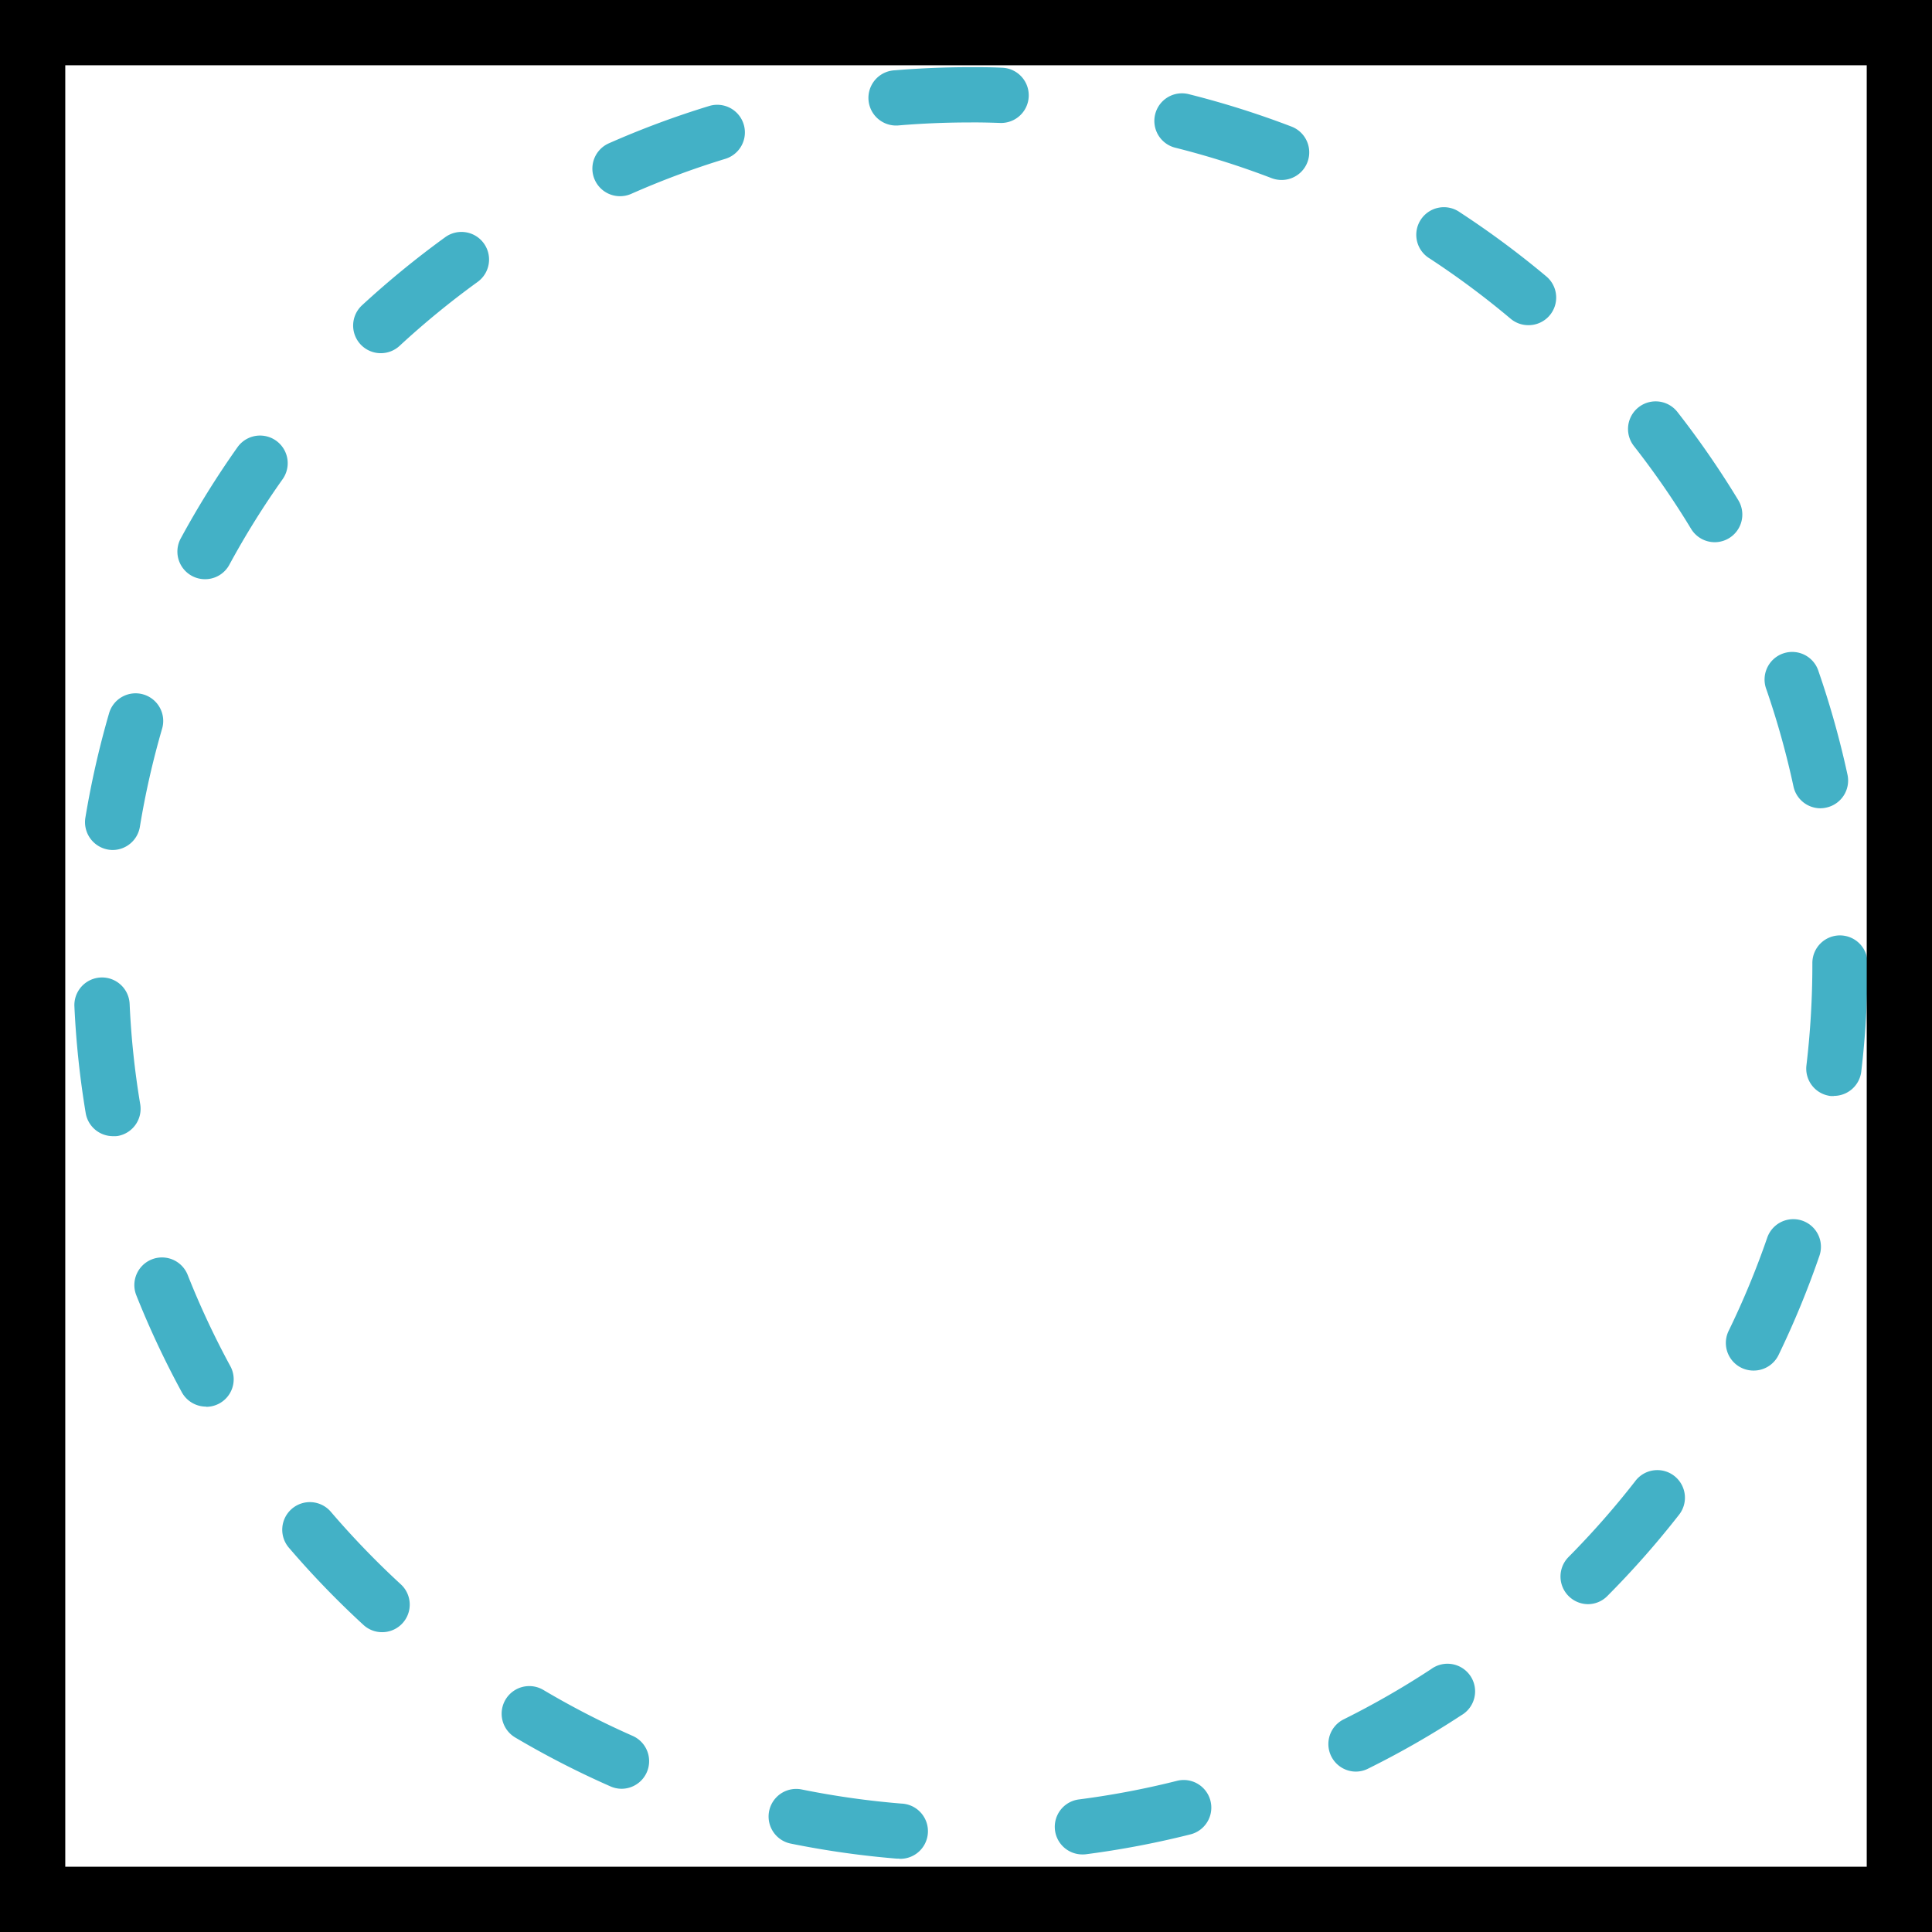
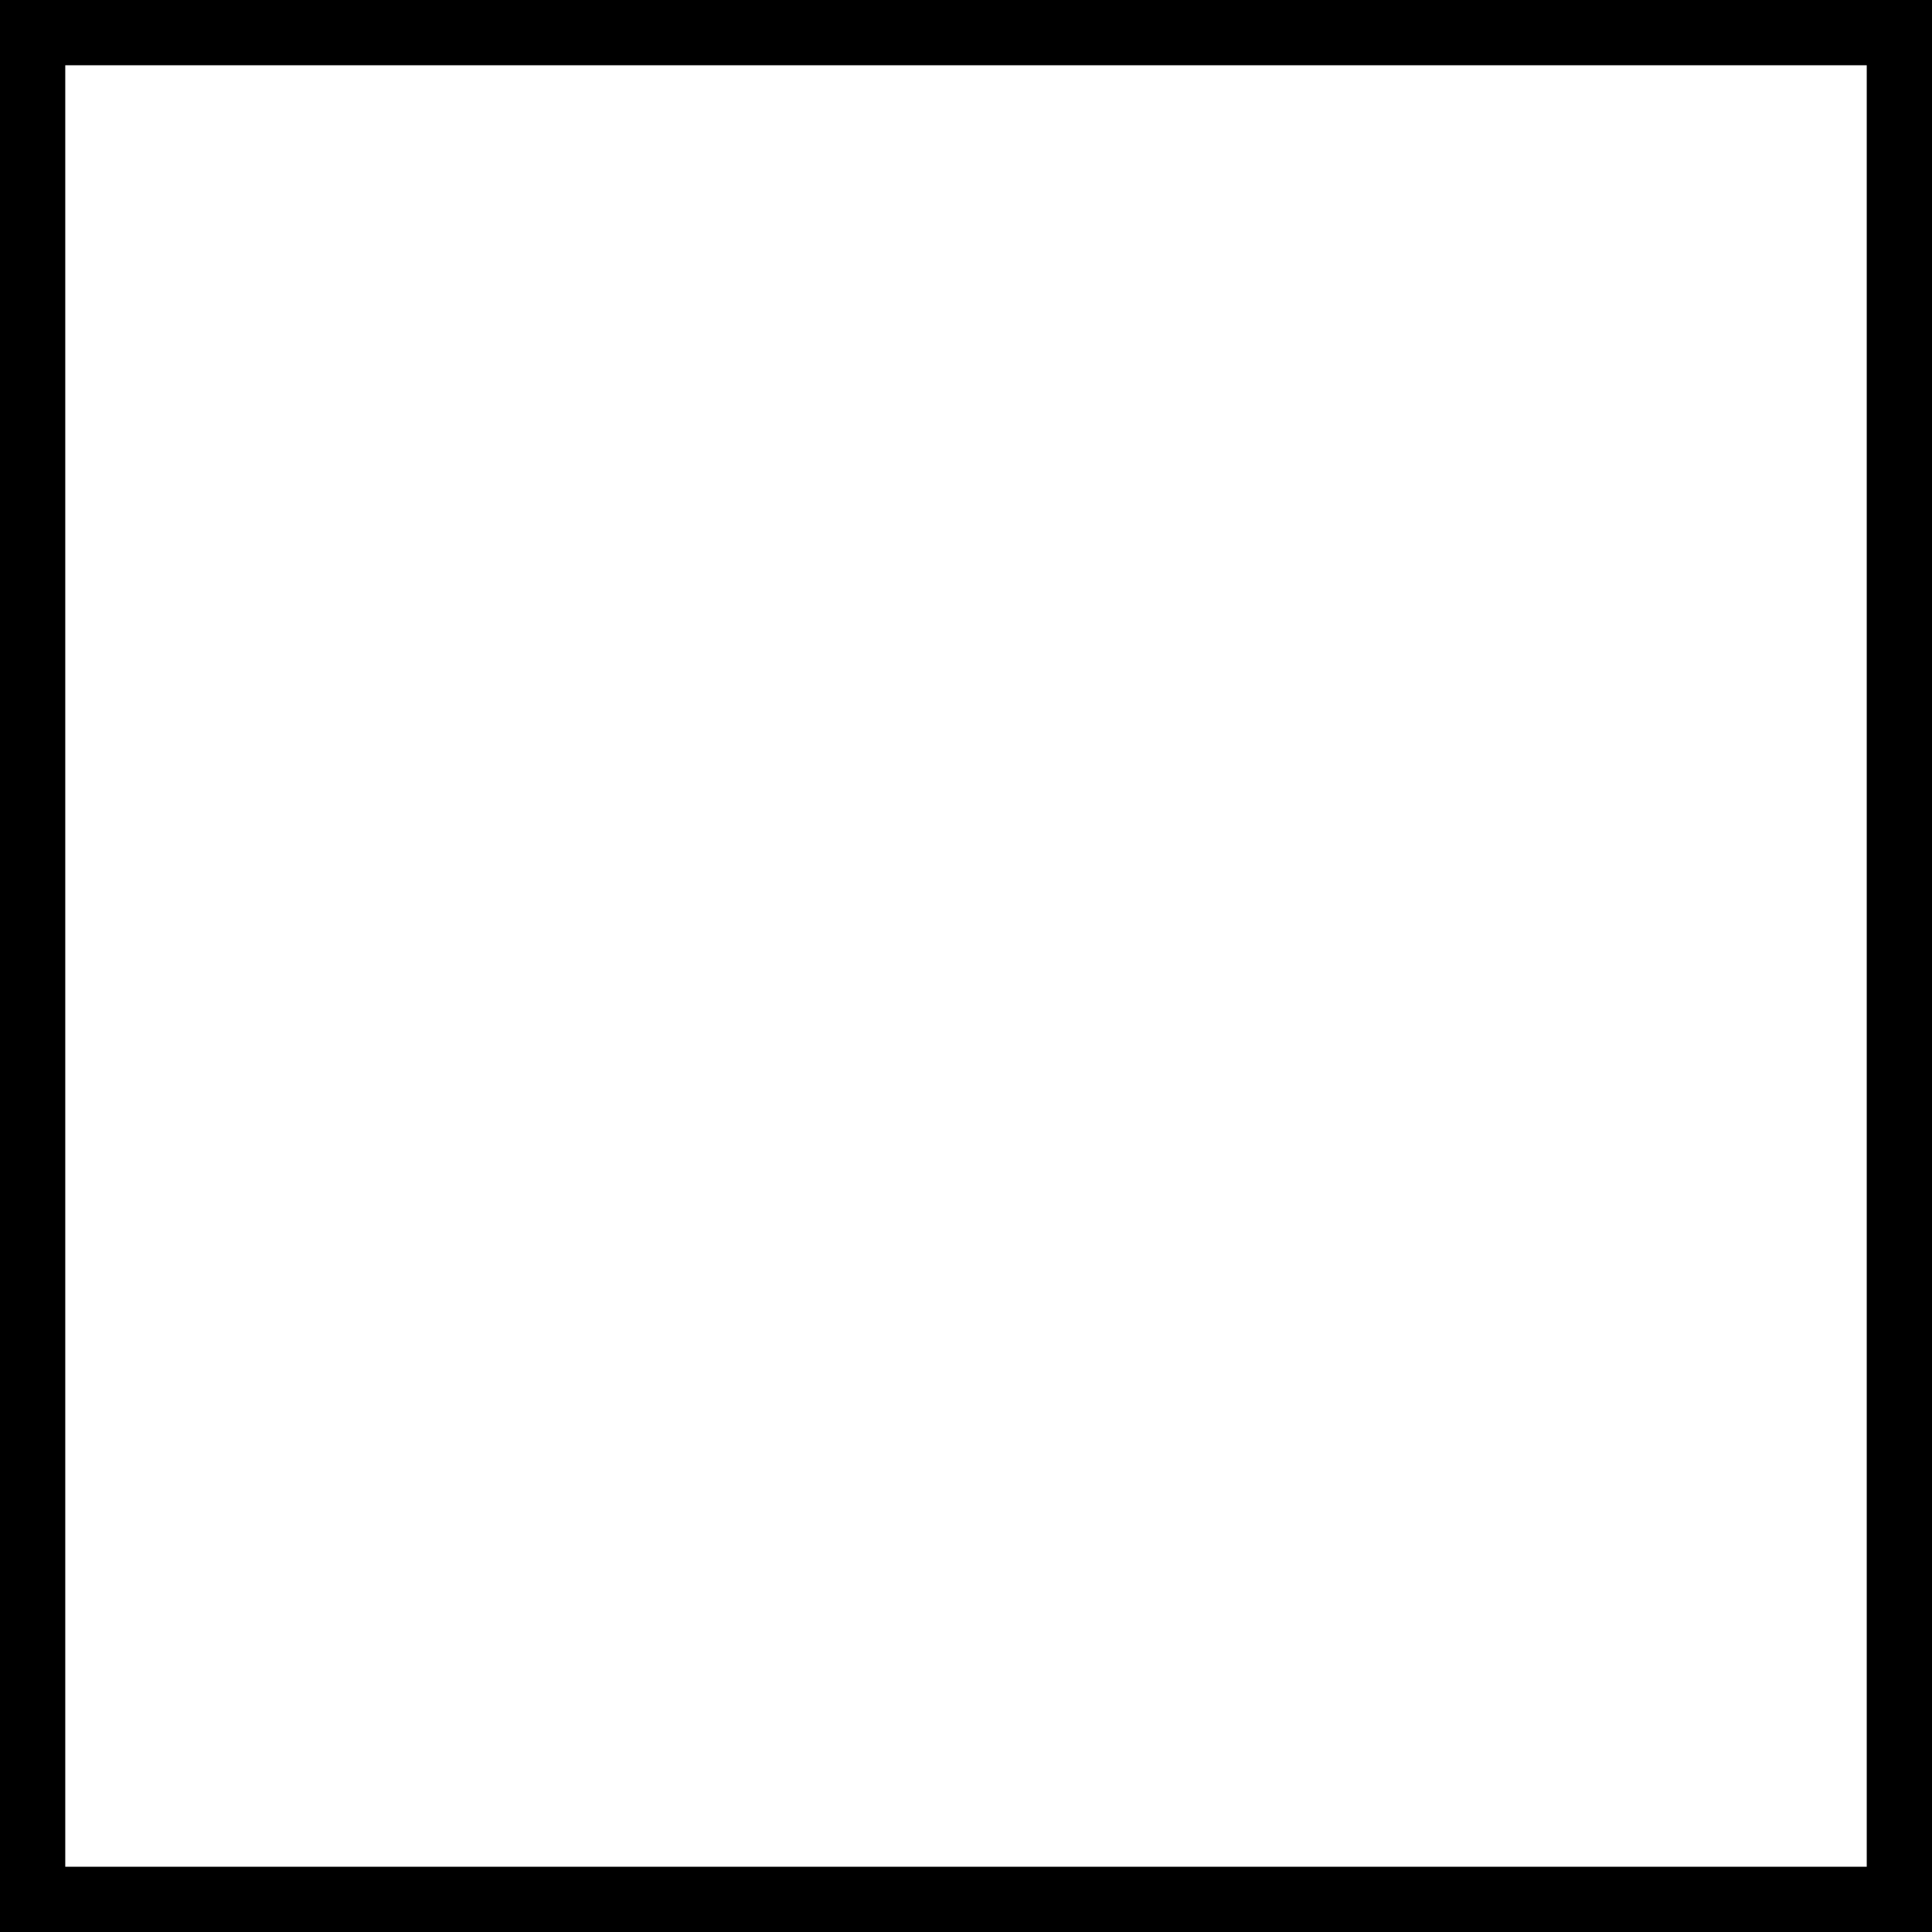
<svg xmlns="http://www.w3.org/2000/svg" viewBox="0 0 384.83 384.83">
  <defs>
    <style>.cls-1{fill:#43b1c6;}</style>
  </defs>
  <title>dr bartolome ferreira cirugia estetica</title>
  <g id="Capa_2" data-name="Capa 2">
    <g id="lifting">
-       <path class="cls-1" d="M179.11,370.22h-.45a181.1,181.1,0,0,1-21.16-3,5.5,5.5,0,0,1,2.19-10.78,169.49,169.49,0,0,0,19.86,2.81,5.5,5.5,0,0,1-.44,11Zm36.44-.84a5.5,5.5,0,0,1-.69-10.95,168.1,168.1,0,0,0,19.7-3.74,5.5,5.5,0,0,1,2.7,10.66,179.72,179.72,0,0,1-21,4A5.48,5.48,0,0,1,215.55,369.38ZM123.83,356.3a5.53,5.53,0,0,1-2.2-.46,178.76,178.76,0,0,1-19-9.75,5.5,5.5,0,0,1,5.59-9.48A167.91,167.91,0,0,0,126,345.76a5.5,5.5,0,0,1-2.21,10.54Zm146.28-3.42a5.49,5.49,0,0,1-2.44-10.42,168.5,168.5,0,0,0,17.4-10,5.5,5.5,0,1,1,6,9.2,177.2,177.2,0,0,1-18.54,10.62A5.45,5.45,0,0,1,270.11,352.88Zm-194-27.77a5.47,5.47,0,0,1-3.72-1.45,179.69,179.69,0,0,1-14.85-15.38,5.5,5.5,0,0,1,8.36-7.15,169.5,169.5,0,0,0,13.93,14.44,5.49,5.49,0,0,1-3.72,9.54Zm240.21-5.58a5.51,5.51,0,0,1-3.91-9.37,169.32,169.32,0,0,0,13.26-15.07,5.5,5.5,0,1,1,8.67,6.76,179.09,179.09,0,0,1-14.12,16A5.45,5.45,0,0,1,316.32,319.53ZM41.05,280.18a5.51,5.51,0,0,1-4.84-2.87A179.06,179.06,0,0,1,27.15,258a5.5,5.5,0,0,1,10.23-4.06,167.37,167.37,0,0,0,8.49,18.16,5.48,5.48,0,0,1-4.82,8.12ZM349.27,273a5.5,5.5,0,0,1-4.95-7.9A166.24,166.24,0,0,0,352,246.56a5.5,5.5,0,0,1,10.41,3.57,180,180,0,0,1-8.15,19.78A5.5,5.5,0,0,1,349.27,273ZM22.49,226.31a5.51,5.51,0,0,1-5.42-4.6,179.66,179.66,0,0,1-2.25-21.25,5.5,5.5,0,1,1,11-.51,166.14,166.14,0,0,0,2.11,20,5.5,5.5,0,0,1-4.52,6.33A5.69,5.69,0,0,1,22.49,226.31Zm342.79-8a4.82,4.82,0,0,1-.65,0,5.49,5.49,0,0,1-4.81-6.11,171.33,171.33,0,0,0,1.18-20v-.37a5.5,5.5,0,0,1,5.49-5.51h0a5.5,5.5,0,0,1,5.5,5.49v.4a180.21,180.21,0,0,1-1.26,21.32A5.5,5.5,0,0,1,365.28,218.29Zm-342.84-49a5.55,5.55,0,0,1-5.44-6.4,181.18,181.18,0,0,1,4.73-20.85,5.5,5.5,0,1,1,10.56,3.08,166.72,166.72,0,0,0-4.43,19.56A5.52,5.52,0,0,1,22.44,169.31ZM362.61,161a5.51,5.51,0,0,1-5.37-4.34,167.61,167.61,0,0,0-5.39-19.32,5.5,5.5,0,1,1,10.39-3.59A179.65,179.65,0,0,1,368,154.32a5.51,5.51,0,0,1-4.22,6.54A5.81,5.81,0,0,1,362.61,161ZM40.86,115.37A5.5,5.5,0,0,1,36,107.25,179.93,179.93,0,0,1,47.3,89.09a5.5,5.5,0,1,1,9,6.35,166.4,166.4,0,0,0-10.59,17A5.49,5.49,0,0,1,40.86,115.37ZM341.56,108a5.51,5.51,0,0,1-4.71-2.65,167.59,167.59,0,0,0-11.4-16.51,5.5,5.5,0,0,1,8.67-6.78,180.76,180.76,0,0,1,12.14,17.59,5.51,5.51,0,0,1-4.7,8.35ZM75.85,70.35a5.5,5.5,0,0,1-3.74-9.54A183.13,183.13,0,0,1,88.65,47.27a5.5,5.5,0,1,1,6.45,8.91A168.67,168.67,0,0,0,79.58,68.9,5.51,5.51,0,0,1,75.85,70.35Zm228.58-5.58a5.48,5.48,0,0,1-3.53-1.28,168.74,168.74,0,0,0-16.12-12,5.5,5.5,0,1,1,6-9.21A180.62,180.62,0,0,1,308,55.05a5.5,5.5,0,0,1-3.53,9.72ZM123.49,39.08a5.5,5.5,0,0,1-2.22-10.53,178.44,178.44,0,0,1,20-7.44,5.5,5.5,0,0,1,3.2,10.53,166.82,166.82,0,0,0-18.8,7A5.5,5.5,0,0,1,123.49,39.08ZM255.3,35.85a5.71,5.71,0,0,1-2-.36,167.88,167.88,0,0,0-19.13-6.05,5.5,5.5,0,1,1,2.67-10.67,178.85,178.85,0,0,1,20.4,6.44,5.5,5.5,0,0,1-2,10.64ZM178.71,25a5.5,5.5,0,0,1-.45-11c5-.41,10-.62,15-.62,2.1,0,4.25,0,6.34.11a5.5,5.5,0,1,1-.38,11c-2-.07-4-.12-6-.1-4.69,0-9.44.19-14.1.58A3.7,3.7,0,0,1,178.71,25Z" />
      <path d="M384.83,384.83H0V0H384.83ZM13,371.83H371.83V13H13Z" />
    </g>
  </g>
</svg>